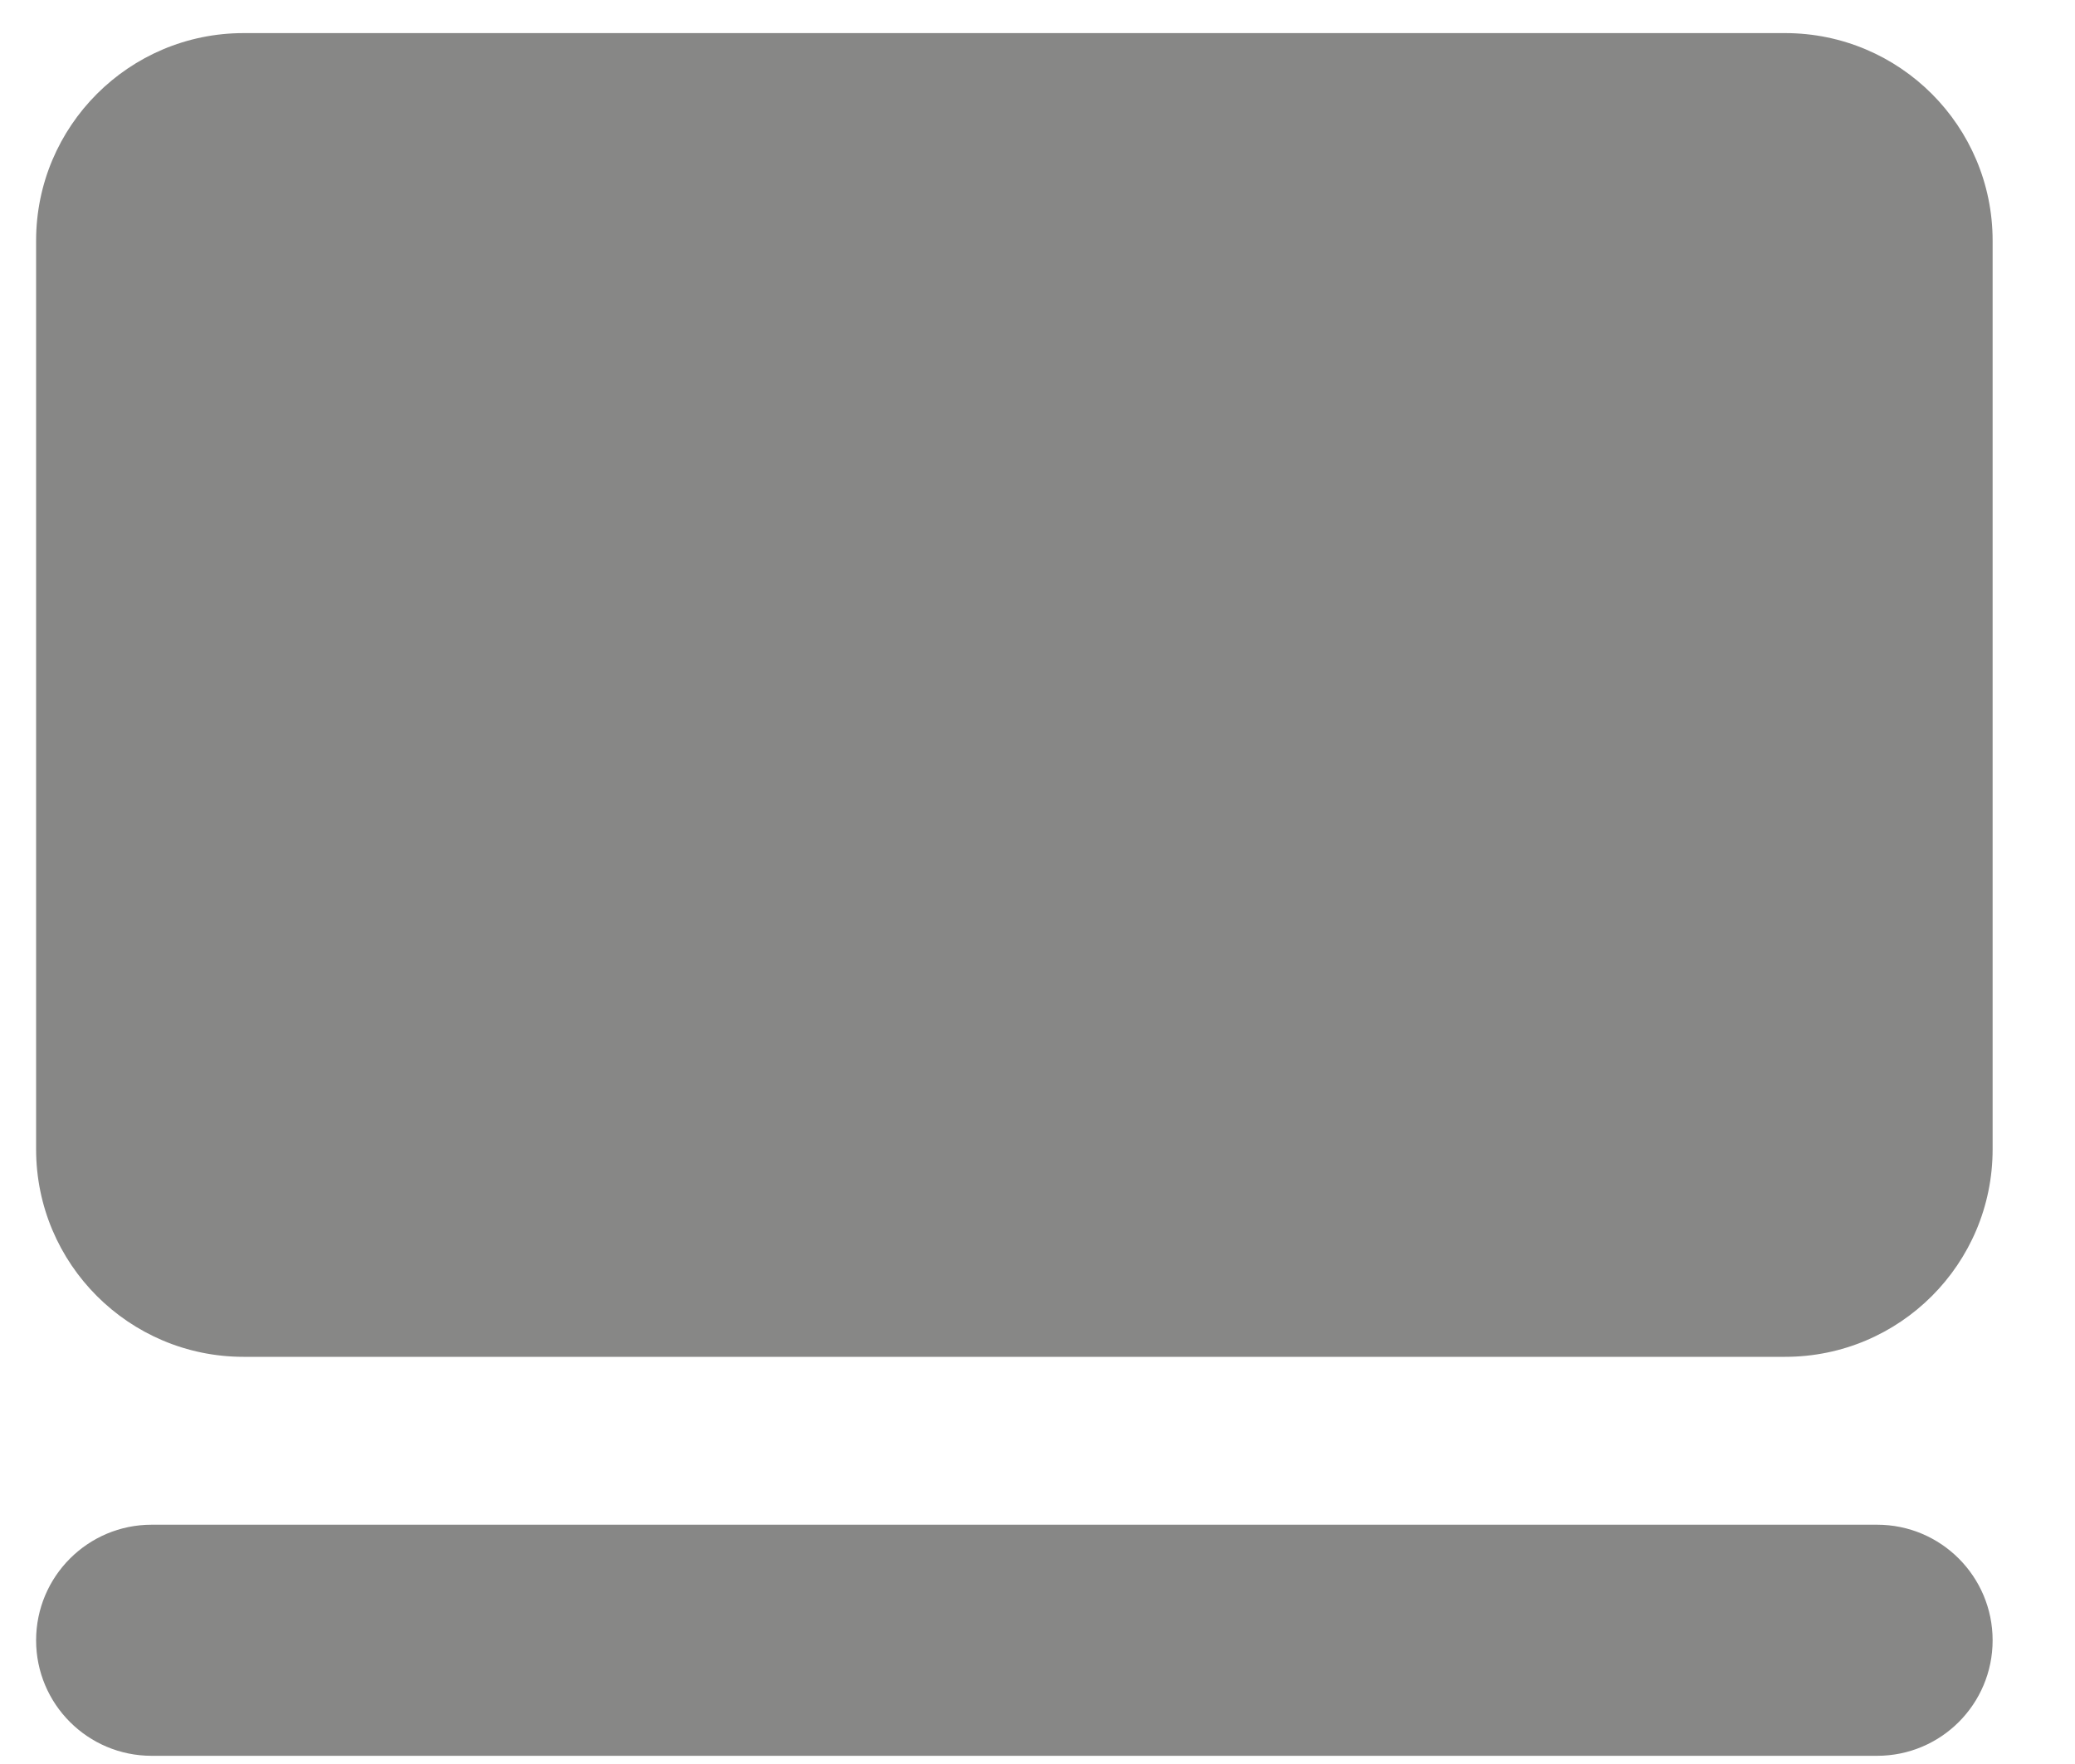
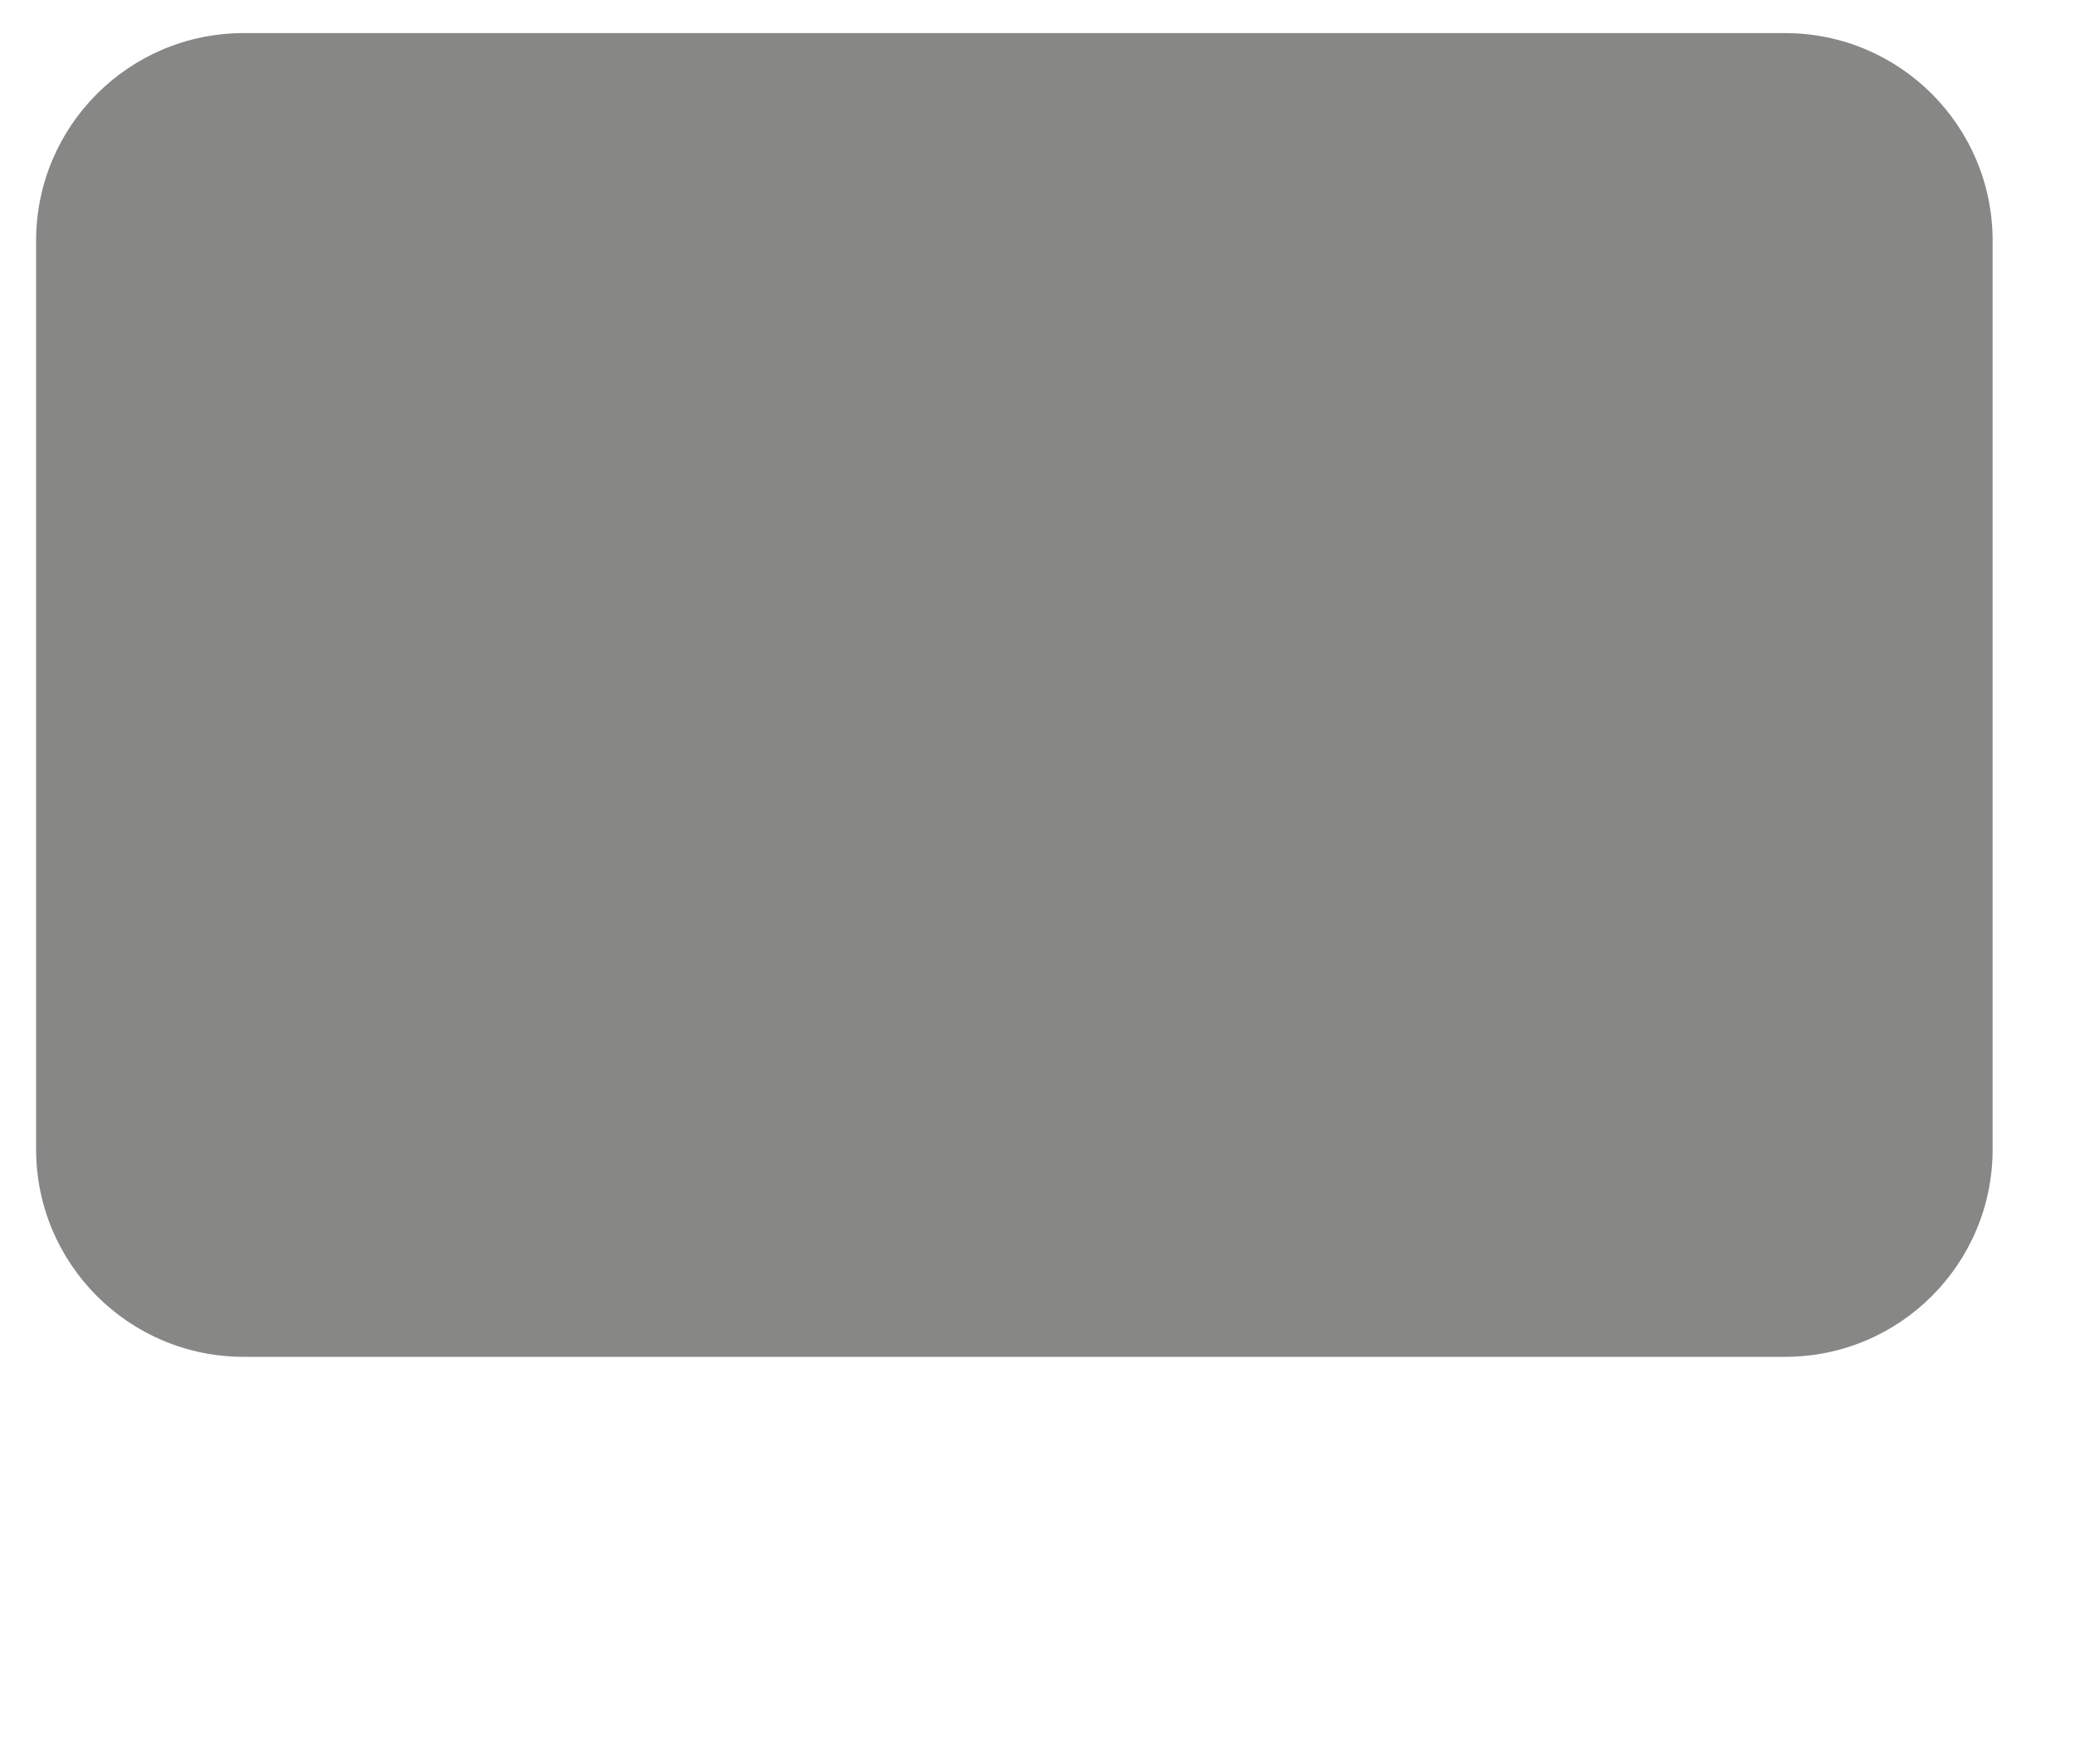
<svg xmlns="http://www.w3.org/2000/svg" width="20" height="17" viewBox="0 0 20 17" fill="none">
  <path d="M0.348 2.319C0.348 1.215 1.244 0.319 2.348 0.319H17.206C18.311 0.319 19.206 1.215 19.206 2.319V11.076C19.206 12.181 18.311 13.076 17.206 13.076H2.348C1.244 13.076 0.348 12.181 0.348 11.076V2.319Z" fill="#878786" />
-   <path d="M0.348 15.808C0.348 15.193 0.847 14.694 1.461 14.694H18.093C18.708 14.694 19.206 15.193 19.206 15.808C19.206 16.423 18.708 16.921 18.093 16.921H1.461C0.847 16.921 0.348 16.423 0.348 15.808Z" fill="#878786" />
</svg>